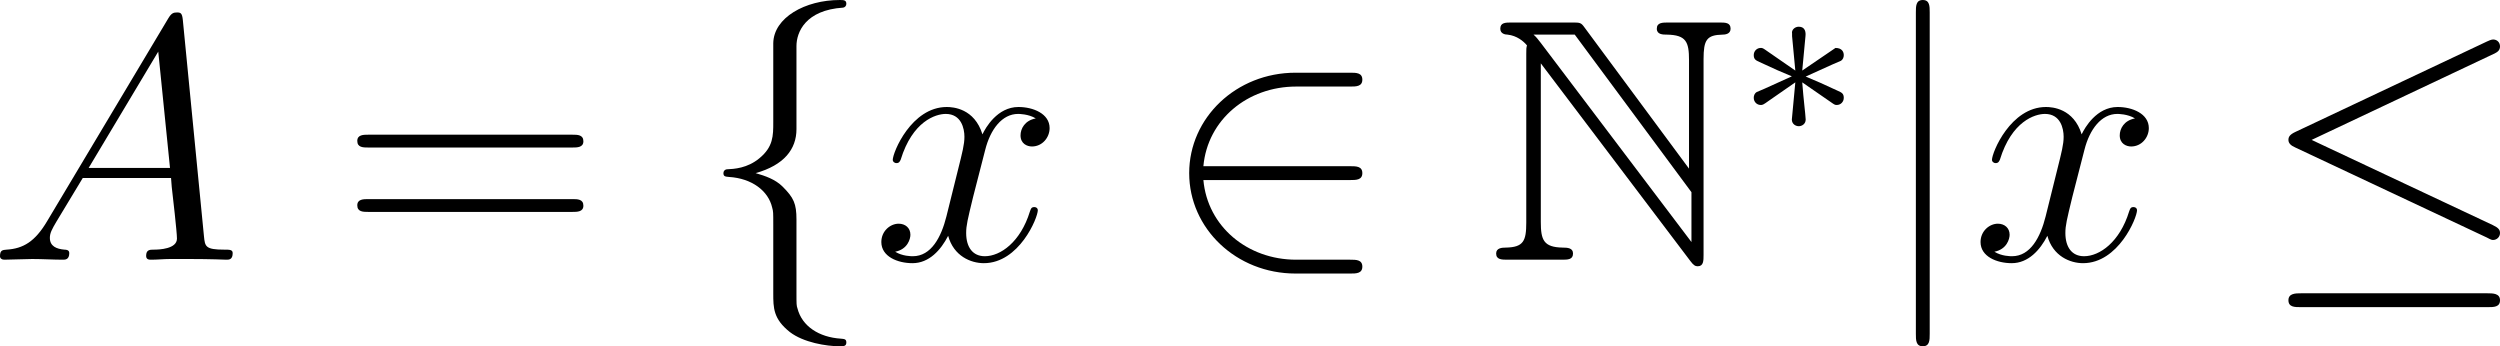
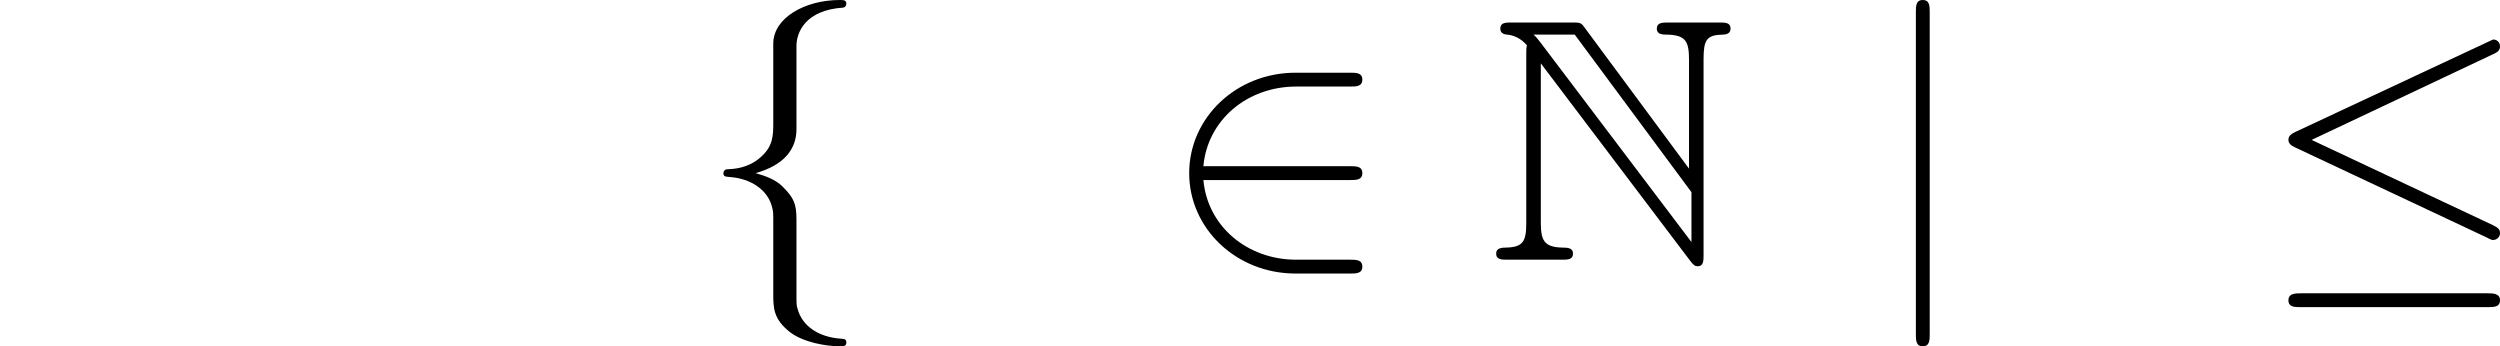
<svg xmlns="http://www.w3.org/2000/svg" xmlns:xlink="http://www.w3.org/1999/xlink" version="1.1" width="97.535pt" height="13.509pt" viewBox="-.241 -.241 97.535 13.509">
  <defs>
    <path id="g0-78" d="M1.339-7.113V-1.279C1.339-.646 1.243-.43 .634-.418C.502-.418 .299-.406 .299-.215C.299 0 .49 0 .705 0H2.558C2.774 0 2.953 0 2.953-.215C2.953-.406 2.762-.418 2.594-.418C1.937-.43 1.841-.681 1.841-1.303V-6.779L7.006 .048C7.113 .191 7.173 .227 7.257 .227C7.46 .227 7.46 .036 7.46-.167V-6.922C7.46-7.592 7.568-7.759 8.118-7.771C8.189-7.771 8.393-7.783 8.393-7.974C8.393-8.189 8.213-8.189 7.998-8.189H6.253C6.037-8.189 5.846-8.189 5.846-7.974C5.846-7.771 6.061-7.771 6.193-7.771C6.862-7.759 6.958-7.52 6.958-6.886V-3.144L3.347-8.022C3.228-8.189 3.192-8.189 2.917-8.189H.837C.622-8.189 .442-8.189 .442-7.974C.442-7.795 .622-7.771 .693-7.771C1.016-7.735 1.243-7.544 1.363-7.4C1.339-7.305 1.339-7.281 1.339-7.113ZM7.042-.61L1.841-7.484C1.722-7.627 1.722-7.651 1.59-7.771H3.013L7.042-2.331V-.61Z" />
-     <path id="g2-20" d="M8.07-7.101C8.201-7.161 8.297-7.221 8.297-7.364C8.297-7.496 8.201-7.603 8.058-7.603C7.998-7.603 7.89-7.556 7.843-7.532L1.231-4.411C1.028-4.316 .992-4.232 .992-4.136C.992-4.029 1.064-3.945 1.231-3.873L7.843-.765C7.998-.681 8.022-.681 8.058-.681C8.189-.681 8.297-.789 8.297-.921C8.297-1.028 8.249-1.1 8.046-1.196L1.793-4.136L8.07-7.101ZM7.878 1.638C8.082 1.638 8.297 1.638 8.297 1.399S8.046 1.16 7.867 1.16H1.423C1.243 1.16 .992 1.16 .992 1.399S1.207 1.638 1.411 1.638H7.878Z" />
+     <path id="g2-20" d="M8.07-7.101C8.201-7.161 8.297-7.221 8.297-7.364C8.297-7.496 8.201-7.603 8.058-7.603L1.231-4.411C1.028-4.316 .992-4.232 .992-4.136C.992-4.029 1.064-3.945 1.231-3.873L7.843-.765C7.998-.681 8.022-.681 8.058-.681C8.189-.681 8.297-.789 8.297-.921C8.297-1.028 8.249-1.1 8.046-1.196L1.793-4.136L8.07-7.101ZM7.878 1.638C8.082 1.638 8.297 1.638 8.297 1.399S8.046 1.16 7.867 1.16H1.423C1.243 1.16 .992 1.16 .992 1.399S1.207 1.638 1.411 1.638H7.878Z" />
    <path id="g2-50" d="M6.551-2.75C6.755-2.75 6.97-2.75 6.97-2.989S6.755-3.228 6.551-3.228H1.482C1.626-4.83 3.001-5.978 4.686-5.978H6.551C6.755-5.978 6.97-5.978 6.97-6.217S6.755-6.456 6.551-6.456H4.663C2.618-6.456 .992-4.902 .992-2.989S2.618 .478 4.663 .478H6.551C6.755 .478 6.97 .478 6.97 .239S6.755 0 6.551 0H4.686C3.001 0 1.626-1.148 1.482-2.75H6.551Z" />
    <path id="g2-102" d="M3.383-7.376C3.383-7.855 3.694-8.62 4.997-8.703C5.057-8.715 5.105-8.763 5.105-8.835C5.105-8.966 5.009-8.966 4.878-8.966C3.682-8.966 2.594-8.357 2.582-7.472V-4.746C2.582-4.28 2.582-3.897 2.104-3.503C1.686-3.156 1.231-3.132 .968-3.12C.909-3.108 .861-3.061 .861-2.989C.861-2.869 .933-2.869 1.052-2.857C1.841-2.809 2.415-2.379 2.546-1.793C2.582-1.662 2.582-1.638 2.582-1.207V1.16C2.582 1.662 2.582 2.044 3.156 2.499C3.622 2.857 4.411 2.989 4.878 2.989C5.009 2.989 5.105 2.989 5.105 2.857C5.105 2.738 5.033 2.738 4.914 2.726C4.16 2.678 3.575 2.295 3.419 1.686C3.383 1.578 3.383 1.554 3.383 1.124V-1.387C3.383-1.937 3.288-2.14 2.905-2.523C2.654-2.774 2.307-2.893 1.973-2.989C2.953-3.264 3.383-3.814 3.383-4.507V-7.376Z" />
    <path id="g2-106" d="M1.901-8.536C1.901-8.751 1.901-8.966 1.662-8.966S1.423-8.751 1.423-8.536V2.558C1.423 2.774 1.423 2.989 1.662 2.989S1.901 2.774 1.901 2.558V-8.536Z" />
-     <path id="g1-3" d="M3.292-1.052C3.363-1.004 3.387-1.004 3.427-1.004C3.555-1.004 3.666-1.108 3.666-1.251C3.666-1.403 3.587-1.435 3.467-1.49C2.933-1.737 2.742-1.825 2.351-1.985L3.284-2.407C3.347-2.431 3.499-2.503 3.563-2.527C3.642-2.574 3.666-2.654 3.666-2.726C3.666-2.821 3.618-2.973 3.379-2.973L2.232-2.192L2.343-3.371C2.359-3.507 2.343-3.706 2.112-3.706C1.969-3.706 1.857-3.587 1.881-3.475V-3.379L1.993-2.192L.933-2.925C.861-2.973 .837-2.973 .797-2.973C.669-2.973 .558-2.869 .558-2.726C.558-2.574 .638-2.542 .757-2.487C1.291-2.24 1.482-2.152 1.873-1.993L.94-1.57C.877-1.546 .725-1.474 .662-1.451C.582-1.403 .558-1.323 .558-1.251C.558-1.108 .669-1.004 .797-1.004C.861-1.004 .877-1.004 1.076-1.148L1.993-1.785L1.873-.502C1.873-.343 2.008-.271 2.112-.271S2.351-.343 2.351-.502C2.351-.582 2.319-.837 2.311-.933C2.279-1.203 2.256-1.506 2.232-1.785L3.292-1.052Z" />
-     <path id="g3-65" d="M2.032-1.327C1.614-.622 1.207-.383 .634-.347C.502-.335 .406-.335 .406-.12C.406-.048 .466 0 .55 0C.765 0 1.303-.024 1.518-.024C1.865-.024 2.248 0 2.582 0C2.654 0 2.798 0 2.798-.227C2.798-.335 2.702-.347 2.63-.347C2.355-.371 2.128-.466 2.128-.753C2.128-.921 2.2-1.052 2.355-1.315L3.264-2.821H6.312C6.324-2.714 6.324-2.618 6.336-2.511C6.372-2.2 6.516-.956 6.516-.729C6.516-.371 5.906-.347 5.715-.347C5.583-.347 5.452-.347 5.452-.132C5.452 0 5.559 0 5.631 0C5.834 0 6.073-.024 6.276-.024H6.958C7.687-.024 8.213 0 8.225 0C8.309 0 8.44 0 8.44-.227C8.44-.347 8.333-.347 8.153-.347C7.496-.347 7.484-.454 7.448-.813L6.719-8.273C6.695-8.512 6.647-8.536 6.516-8.536C6.396-8.536 6.324-8.512 6.217-8.333L2.032-1.327ZM3.467-3.168L5.87-7.185L6.276-3.168H3.467Z" />
-     <path id="g3-120" d="M5.667-4.878C5.284-4.806 5.141-4.519 5.141-4.292C5.141-4.005 5.368-3.909 5.535-3.909C5.894-3.909 6.145-4.22 6.145-4.543C6.145-5.045 5.571-5.272 5.069-5.272C4.34-5.272 3.933-4.555 3.826-4.328C3.551-5.224 2.809-5.272 2.594-5.272C1.375-5.272 .729-3.706 .729-3.443C.729-3.395 .777-3.335 .861-3.335C.956-3.335 .98-3.407 1.004-3.455C1.411-4.782 2.212-5.033 2.558-5.033C3.096-5.033 3.204-4.531 3.204-4.244C3.204-3.981 3.132-3.706 2.989-3.132L2.582-1.494C2.403-.777 2.056-.12 1.423-.12C1.363-.12 1.064-.12 .813-.275C1.243-.359 1.339-.717 1.339-.861C1.339-1.1 1.16-1.243 .933-1.243C.646-1.243 .335-.992 .335-.61C.335-.108 .897 .12 1.411 .12C1.985 .12 2.391-.335 2.642-.825C2.833-.12 3.431 .12 3.873 .12C5.093 .12 5.738-1.447 5.738-1.71C5.738-1.769 5.691-1.817 5.619-1.817C5.511-1.817 5.499-1.757 5.464-1.662C5.141-.61 4.447-.12 3.909-.12C3.491-.12 3.264-.43 3.264-.921C3.264-1.184 3.312-1.375 3.503-2.164L3.921-3.79C4.101-4.507 4.507-5.033 5.057-5.033C5.081-5.033 5.416-5.033 5.667-4.878Z" />
-     <path id="g4-61" d="M8.07-3.873C8.237-3.873 8.452-3.873 8.452-4.089C8.452-4.316 8.249-4.316 8.07-4.316H1.028C.861-4.316 .646-4.316 .646-4.101C.646-3.873 .849-3.873 1.028-3.873H8.07ZM8.07-1.65C8.237-1.65 8.452-1.65 8.452-1.865C8.452-2.092 8.249-2.092 8.07-2.092H1.028C.861-2.092 .646-2.092 .646-1.877C.646-1.65 .849-1.65 1.028-1.65H8.07Z" />
  </defs>
  <g id="page1" transform="matrix(1.13 0 0 1.13 -64.447 -64.41)">
    <use x="56.413" y="65.753" xlink:href="#g3-65" />
    <use x="68.509" y="65.753" xlink:href="#g4-61" />
    <use x="80.935" y="65.753" xlink:href="#g2-102" />
    <use x="86.913" y="65.753" xlink:href="#g3-120" />
    <use x="96.885" y="65.753" xlink:href="#g2-50" />
    <use x="108.176" y="65.753" xlink:href="#g0-78" />
    <use x="116.811" y="61.415" xlink:href="#g1-3" />
    <use x="121.543" y="65.753" xlink:href="#g2-106" />
    <use x="124.864" y="65.753" xlink:href="#g3-120" />
    <use x="134.837" y="65.753" xlink:href="#g2-20" />
  </g>
</svg>